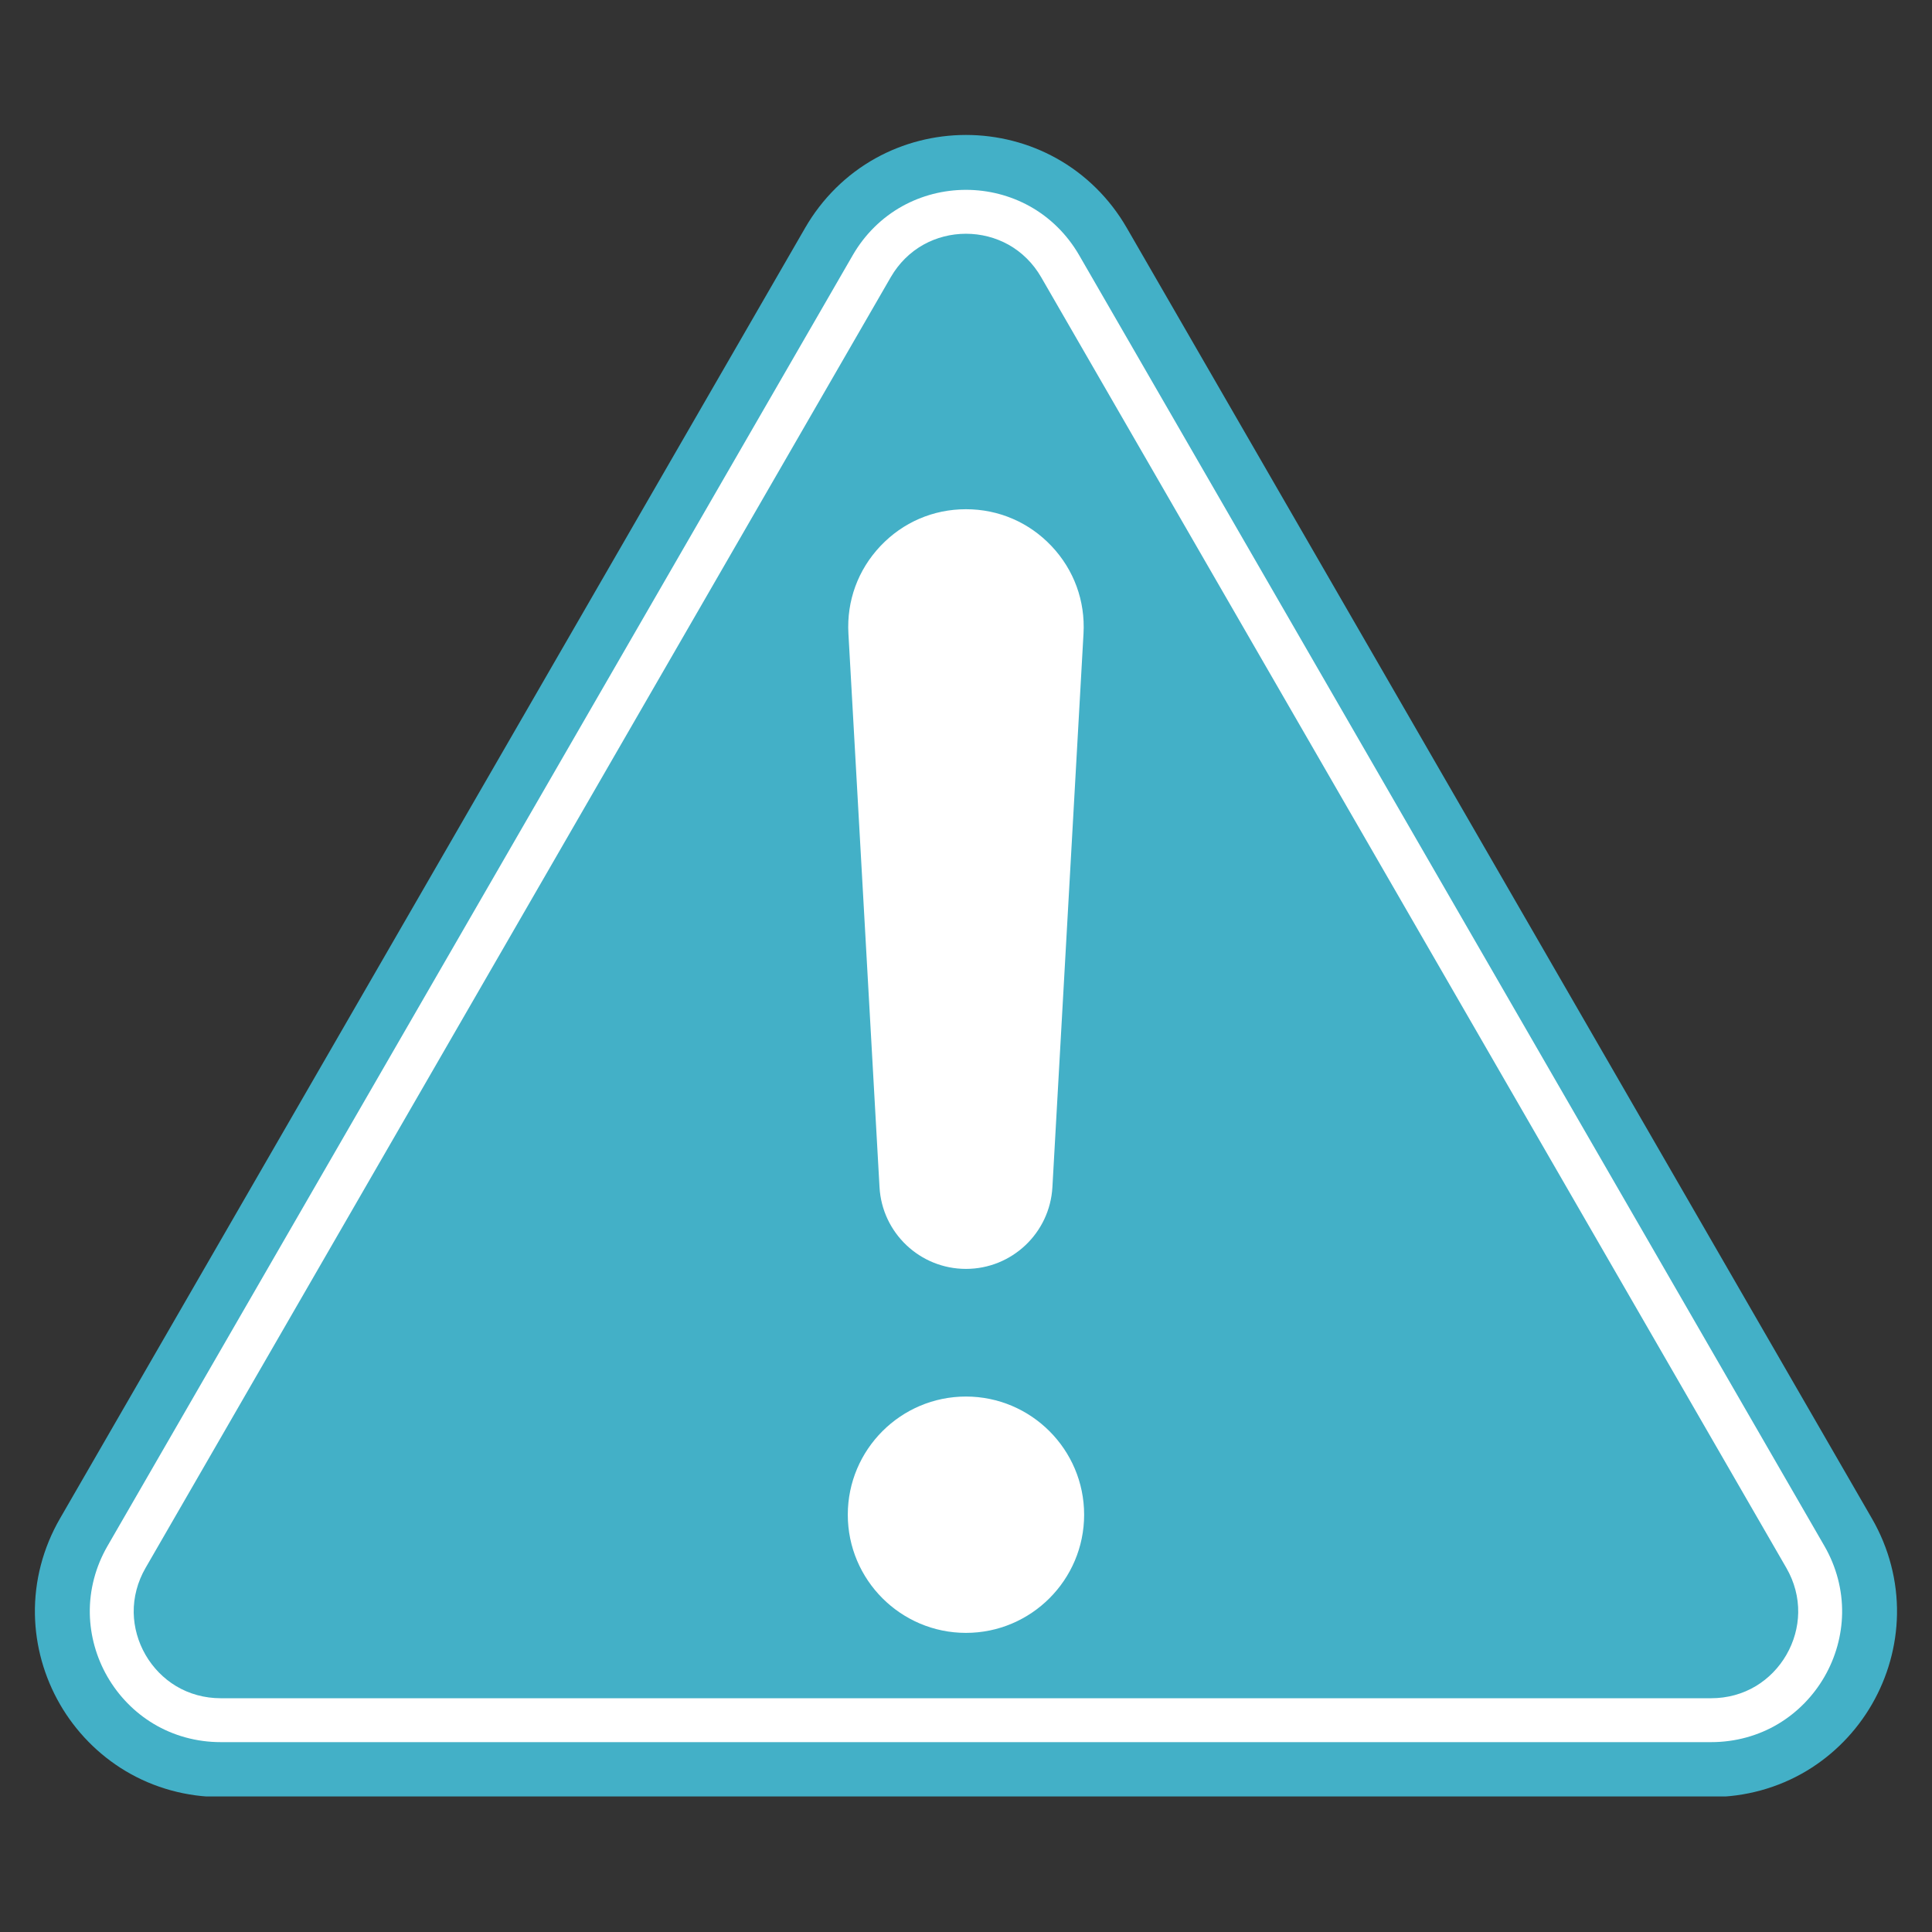
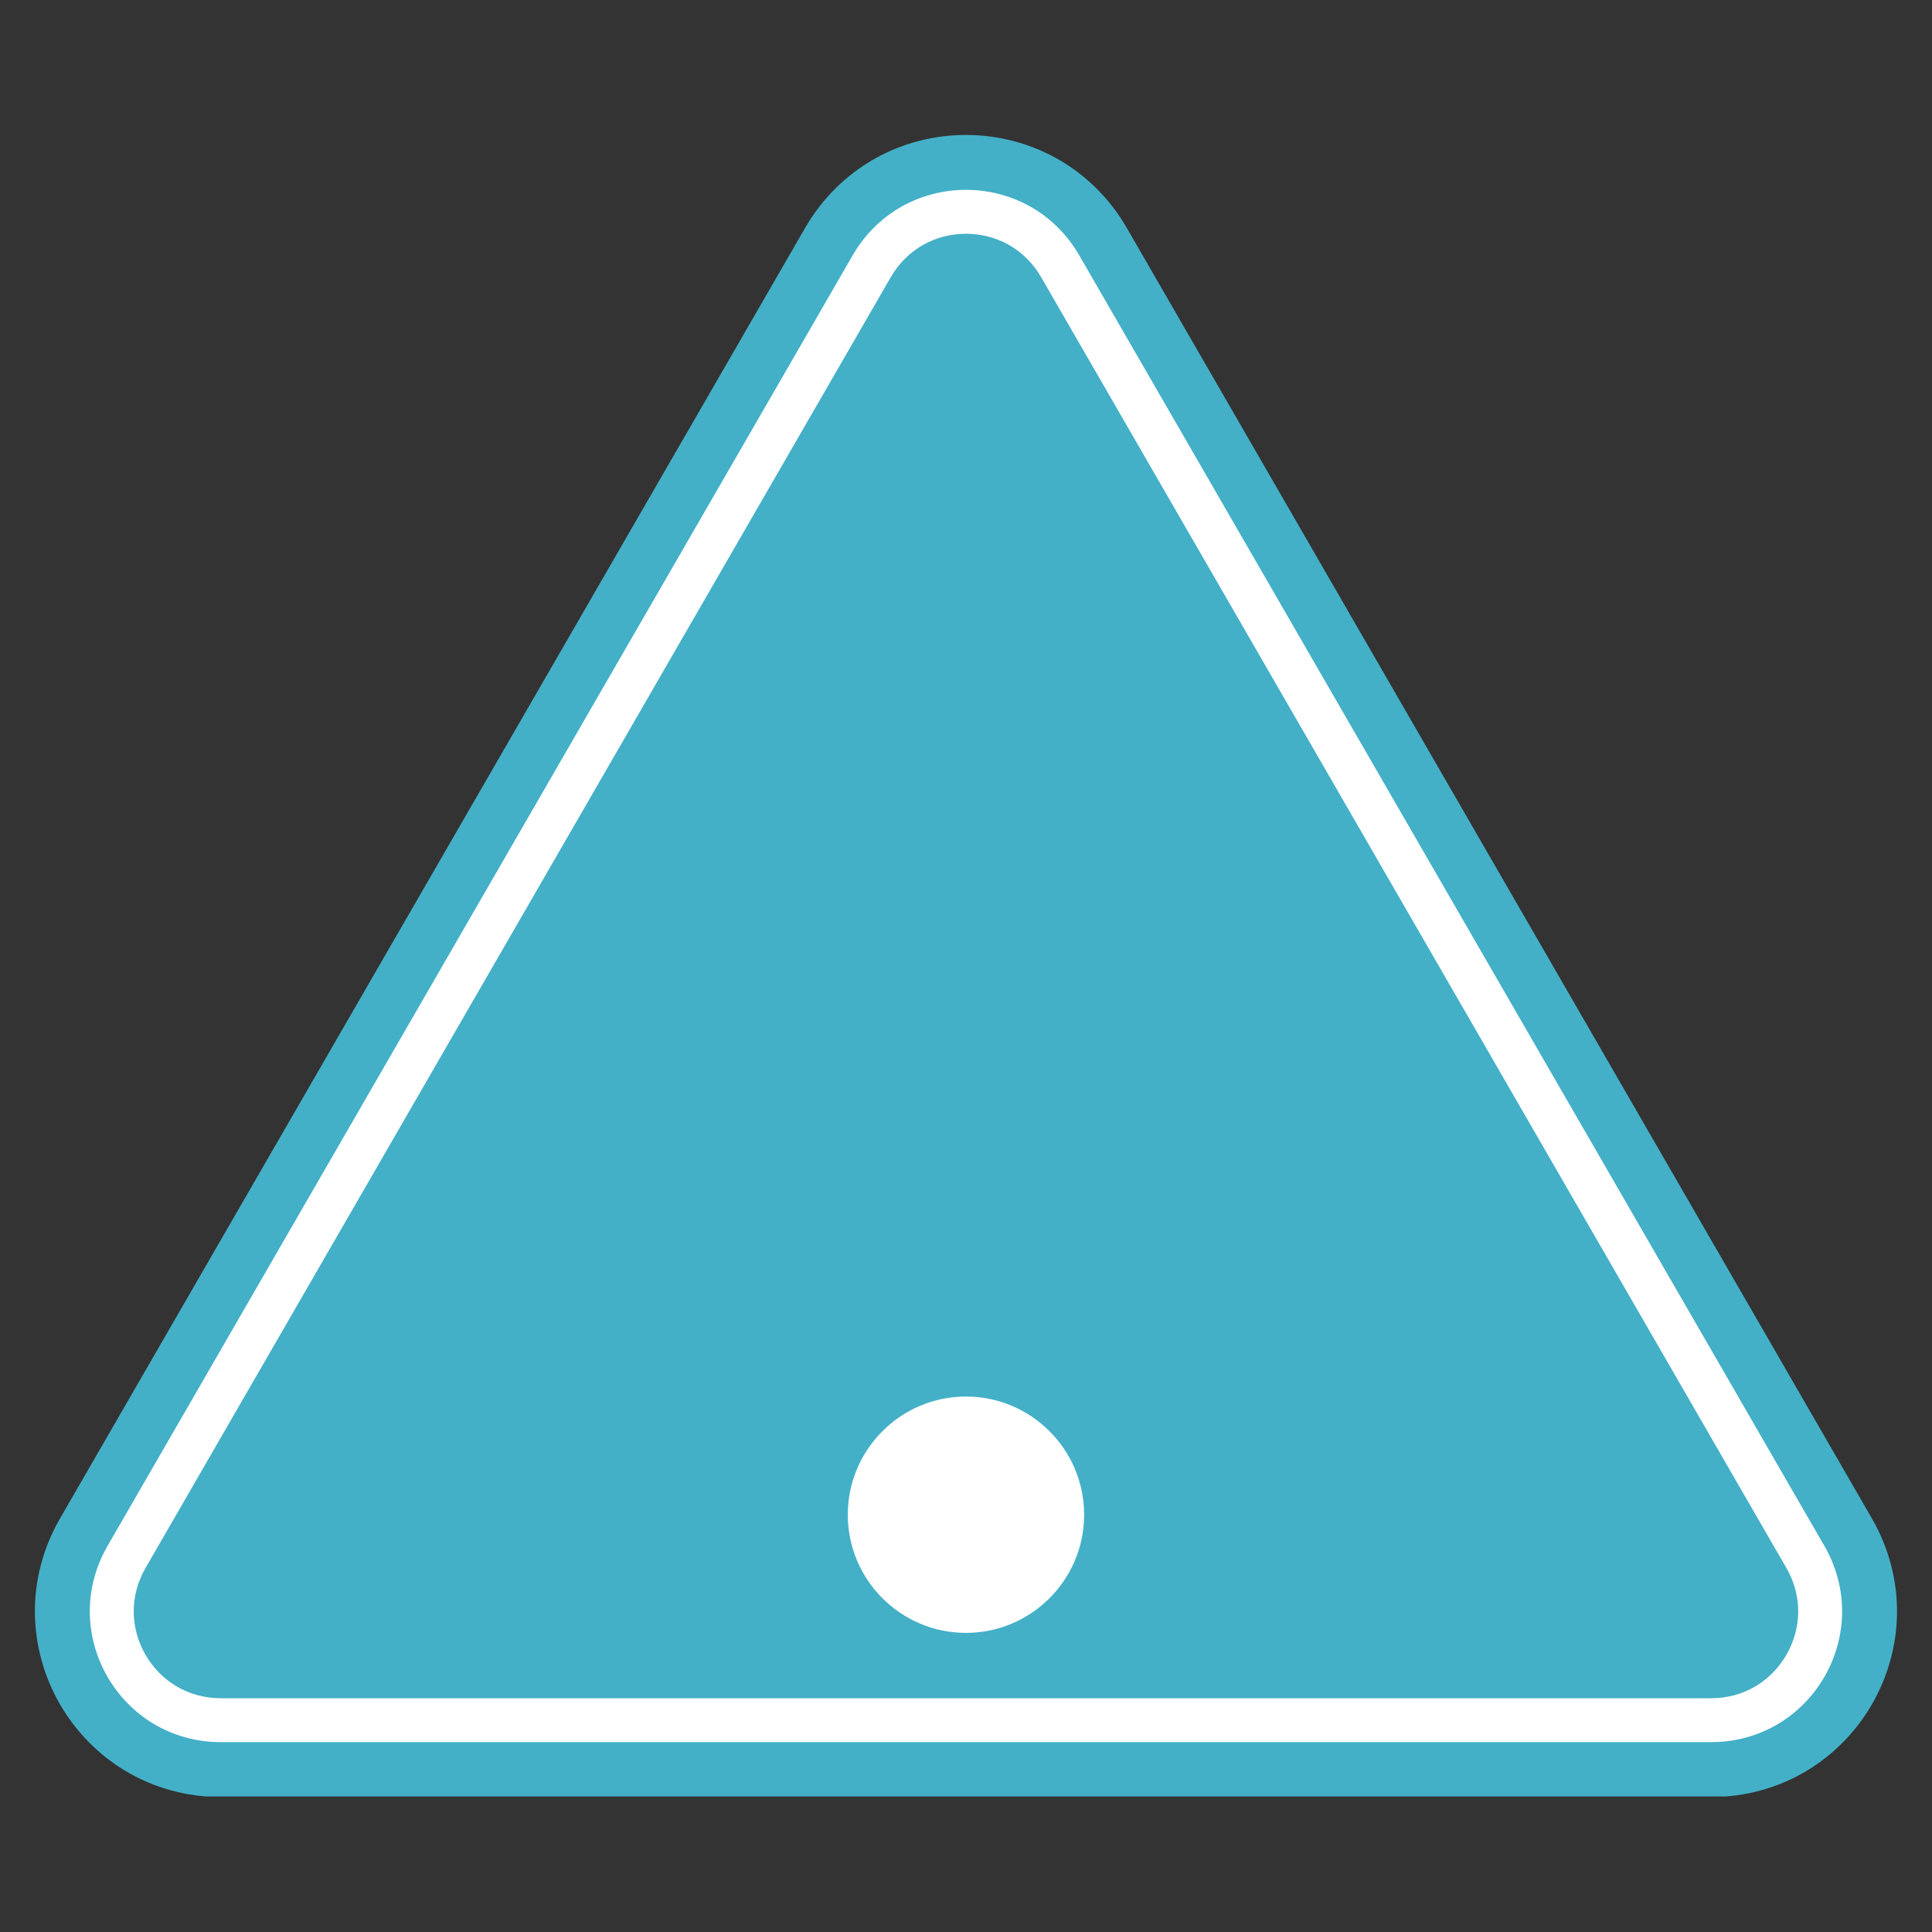
<svg xmlns="http://www.w3.org/2000/svg" width="1500" zoomAndPan="magnify" viewBox="0 0 1125 1125" height="1500" preserveAspectRatio="xMidYMid meet" version="1.0">
  <rect x="0" y="0" width="1125" height="1125" fill="#333333" stroke="none" />
  <defs>
    <clipPath id="0aef836a57">
      <path d="M 20.316 78.582 L 1104.633 78.582 L 1104.633 1046.082 L 20.316 1046.082 Z M 20.316 78.582 " clip-rule="nonzero" />
    </clipPath>
  </defs>
  <g clip-path="url(#0aef836a57)">
    <path fill="#43b0c7" d="M 1090.047 884.277 L 656.082 132.633 C 646.215 115.535 632.023 101.523 615.039 92.109 C 599.078 83.258 580.902 78.582 562.473 78.582 C 544.055 78.582 525.879 83.258 509.91 92.109 C 492.934 101.516 478.742 115.535 468.867 132.633 L 34.902 884.277 C 25.035 901.375 19.992 920.668 20.332 940.086 C 20.656 958.332 25.691 976.41 34.902 992.371 C 44.113 1008.328 57.254 1021.727 72.898 1031.129 C 89.539 1041.125 108.766 1046.41 128.508 1046.41 L 996.441 1046.41 C 1016.184 1046.41 1035.418 1041.125 1052.059 1031.129 C 1067.703 1021.727 1080.836 1008.328 1090.047 992.371 C 1099.266 976.41 1104.301 958.332 1104.617 940.086 C 1104.957 920.668 1099.922 901.375 1090.047 884.277 " fill-opacity="1" fill-rule="nonzero" />
  </g>
  <path fill="#ffffff" d="M 562.473 136.117 C 553.785 136.117 545.25 138.301 537.801 142.438 C 529.953 146.785 523.344 153.34 518.695 161.395 L 84.73 913.039 C 80.082 921.102 77.707 930.105 77.855 939.074 C 78.008 947.594 80.383 956.078 84.73 963.602 C 89.078 971.125 95.234 977.422 102.531 981.809 C 110.227 986.438 119.211 988.879 128.508 988.879 L 996.441 988.879 C 1005.746 988.879 1014.73 986.438 1022.418 981.816 C 1029.723 977.422 1035.879 971.125 1040.219 963.602 C 1044.566 956.078 1046.949 947.594 1047.09 939.082 C 1047.25 930.105 1044.875 921.109 1040.219 913.047 L 606.262 161.402 C 601.605 153.34 594.996 146.785 587.148 142.43 C 579.699 138.301 571.164 136.117 562.473 136.117 Z M 996.441 1014.441 L 128.508 1014.441 C 114.566 1014.441 101.031 1010.738 89.359 1003.73 C 78.348 997.113 69.094 987.66 62.582 976.387 C 56.074 965.113 52.52 952.367 52.293 939.52 C 52.059 925.91 55.613 912.336 62.582 900.262 L 496.547 148.613 C 503.52 136.531 513.5 126.664 525.402 120.07 C 536.637 113.84 549.461 110.543 562.473 110.543 C 575.496 110.543 588.312 113.84 599.539 120.062 C 611.449 126.664 621.43 136.539 628.398 148.613 L 1062.371 900.262 C 1069.336 912.336 1072.898 925.918 1072.656 939.527 C 1072.438 952.367 1068.875 965.113 1062.367 976.387 C 1055.863 987.652 1046.602 997.113 1035.59 1003.73 C 1023.926 1010.738 1010.383 1014.441 996.441 1014.441 " fill-opacity="1" fill-rule="nonzero" />
  <path fill="#ffffff" d="M 562.473 813.203 C 524.531 813.203 493.668 844.074 493.668 882.016 C 493.668 919.953 524.531 950.824 562.473 950.824 C 600.418 950.824 631.289 919.953 631.289 882.016 C 631.289 844.074 600.418 813.203 562.473 813.203 " fill-opacity="1" fill-rule="nonzero" />
-   <path fill="#ffffff" d="M 512.141 691.285 C 513.637 717.969 535.746 738.875 562.473 738.875 C 589.203 738.875 611.312 717.969 612.816 691.285 L 630.926 368.918 C 631.992 349.91 625.375 331.816 612.297 317.977 C 599.207 304.141 581.52 296.52 562.473 296.52 C 543.438 296.52 525.742 304.141 512.66 317.977 C 499.582 331.816 492.965 349.91 494.031 368.918 L 512.141 691.285 " fill-opacity="1" fill-rule="nonzero" />
</svg>